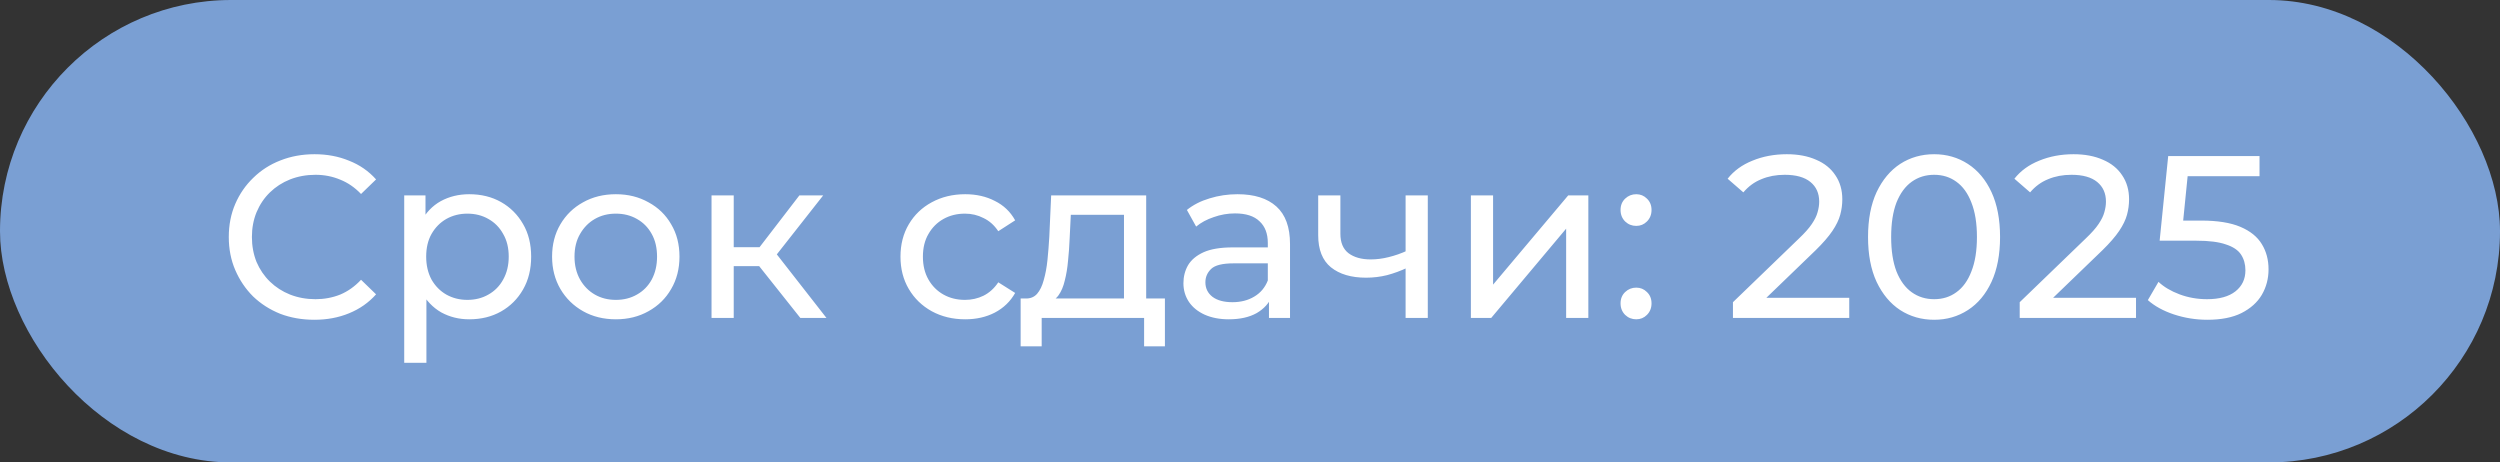
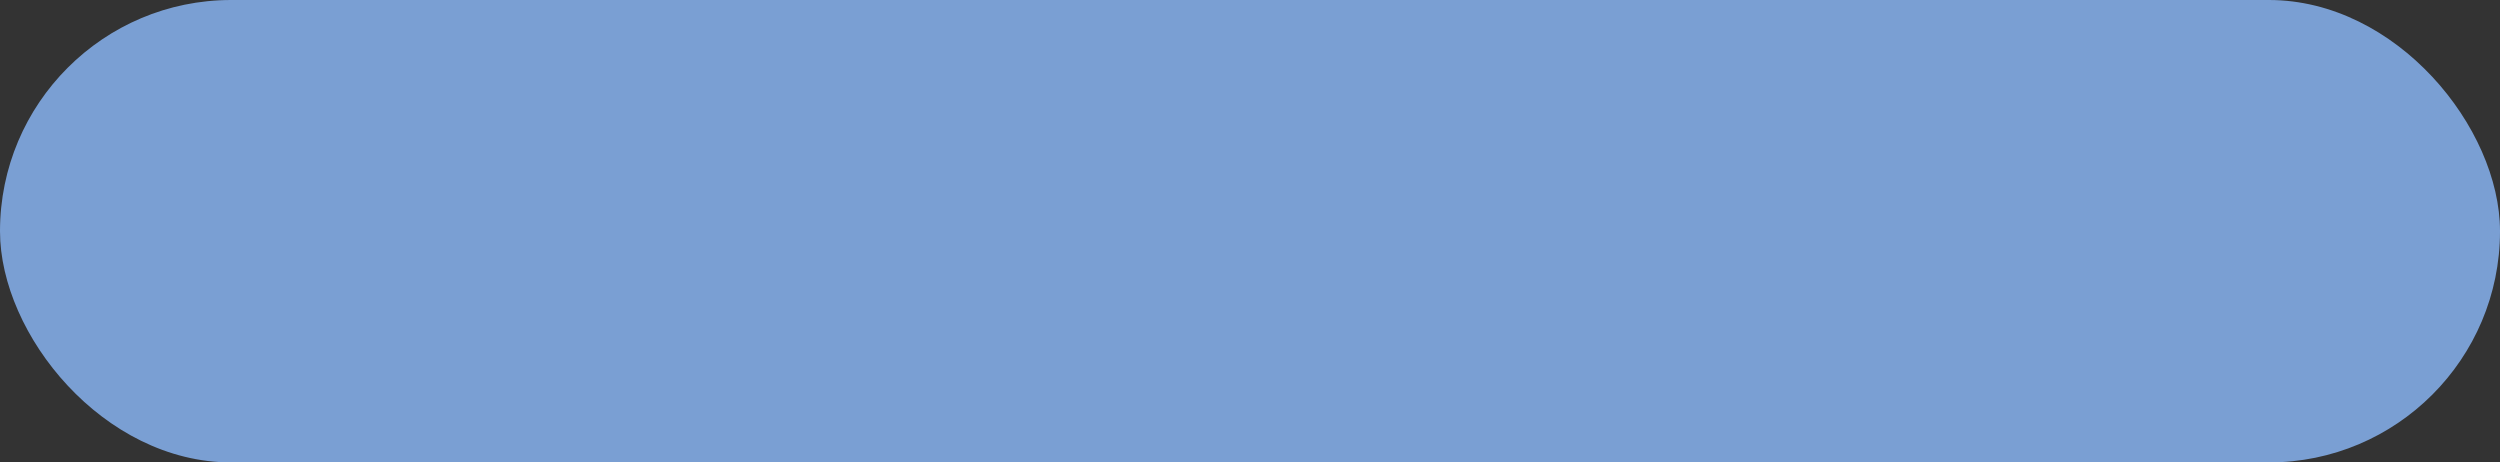
<svg xmlns="http://www.w3.org/2000/svg" width="173" height="32" viewBox="0 0 173 32" fill="none">
  <rect x="0" y="0" width="173" height="32" fill="#333333" stroke="none" />
  <rect width="173" height="32" rx="16" fill="#7A9FD3" />
-   <path d="M21.752 22.128C20.899 22.128 20.109 21.989 19.384 21.712C18.669 21.424 18.045 21.024 17.512 20.512C16.989 19.989 16.579 19.381 16.28 18.688C15.981 17.995 15.832 17.232 15.832 16.4C15.832 15.568 15.981 14.805 16.28 14.112C16.579 13.419 16.995 12.816 17.528 12.304C18.061 11.781 18.685 11.381 19.4 11.104C20.125 10.816 20.915 10.672 21.768 10.672C22.632 10.672 23.427 10.821 24.152 11.12C24.888 11.408 25.512 11.84 26.024 12.416L24.984 13.424C24.557 12.976 24.077 12.645 23.544 12.432C23.011 12.208 22.44 12.096 21.832 12.096C21.203 12.096 20.616 12.203 20.072 12.416C19.539 12.629 19.075 12.928 18.68 13.312C18.285 13.696 17.976 14.155 17.752 14.688C17.539 15.211 17.432 15.781 17.432 16.4C17.432 17.019 17.539 17.595 17.752 18.128C17.976 18.651 18.285 19.104 18.68 19.488C19.075 19.872 19.539 20.171 20.072 20.384C20.616 20.597 21.203 20.704 21.832 20.704C22.44 20.704 23.011 20.597 23.544 20.384C24.077 20.16 24.557 19.819 24.984 19.36L26.024 20.368C25.512 20.944 24.888 21.381 24.152 21.68C23.427 21.979 22.627 22.128 21.752 22.128ZM32.468 22.096C31.764 22.096 31.119 21.936 30.532 21.616C29.956 21.285 29.492 20.8 29.14 20.16C28.799 19.52 28.628 18.72 28.628 17.76C28.628 16.8 28.794 16 29.124 15.36C29.466 14.72 29.924 14.24 30.5 13.92C31.087 13.6 31.743 13.44 32.468 13.44C33.3 13.44 34.036 13.621 34.676 13.984C35.316 14.347 35.823 14.853 36.196 15.504C36.57 16.144 36.756 16.896 36.756 17.76C36.756 18.624 36.57 19.381 36.196 20.032C35.823 20.683 35.316 21.189 34.676 21.552C34.036 21.915 33.3 22.096 32.468 22.096ZM27.972 25.104V13.52H29.444V15.808L29.348 17.776L29.508 19.744V25.104H27.972ZM32.34 20.752C32.884 20.752 33.37 20.629 33.796 20.384C34.234 20.139 34.575 19.792 34.82 19.344C35.076 18.885 35.204 18.357 35.204 17.76C35.204 17.152 35.076 16.629 34.82 16.192C34.575 15.744 34.234 15.397 33.796 15.152C33.37 14.907 32.884 14.784 32.34 14.784C31.807 14.784 31.322 14.907 30.884 15.152C30.458 15.397 30.116 15.744 29.86 16.192C29.615 16.629 29.492 17.152 29.492 17.76C29.492 18.357 29.615 18.885 29.86 19.344C30.116 19.792 30.458 20.139 30.884 20.384C31.322 20.629 31.807 20.752 32.34 20.752ZM42.62 22.096C41.767 22.096 41.009 21.909 40.348 21.536C39.687 21.163 39.164 20.651 38.78 20C38.396 19.339 38.204 18.592 38.204 17.76C38.204 16.917 38.396 16.171 38.78 15.52C39.164 14.869 39.687 14.363 40.348 14C41.009 13.627 41.767 13.44 42.62 13.44C43.463 13.44 44.215 13.627 44.876 14C45.548 14.363 46.071 14.869 46.444 15.52C46.828 16.16 47.02 16.907 47.02 17.76C47.02 18.603 46.828 19.349 46.444 20C46.071 20.651 45.548 21.163 44.876 21.536C44.215 21.909 43.463 22.096 42.62 22.096ZM42.62 20.752C43.164 20.752 43.649 20.629 44.076 20.384C44.513 20.139 44.855 19.792 45.1 19.344C45.345 18.885 45.468 18.357 45.468 17.76C45.468 17.152 45.345 16.629 45.1 16.192C44.855 15.744 44.513 15.397 44.076 15.152C43.649 14.907 43.164 14.784 42.62 14.784C42.076 14.784 41.591 14.907 41.164 15.152C40.737 15.397 40.396 15.744 40.14 16.192C39.884 16.629 39.756 17.152 39.756 17.76C39.756 18.357 39.884 18.885 40.14 19.344C40.396 19.792 40.737 20.139 41.164 20.384C41.591 20.629 42.076 20.752 42.62 20.752ZM55.382 22L52.102 17.872L53.366 17.104L57.19 22H55.382ZM49.238 22V13.52H50.774V22H49.238ZM50.31 18.416V17.104H53.11V18.416H50.31ZM53.494 17.936L52.07 17.744L55.318 13.52H56.966L53.494 17.936ZM66.793 22.096C65.929 22.096 65.156 21.909 64.473 21.536C63.801 21.163 63.273 20.651 62.889 20C62.505 19.349 62.313 18.603 62.313 17.76C62.313 16.917 62.505 16.171 62.889 15.52C63.273 14.869 63.801 14.363 64.473 14C65.156 13.627 65.929 13.44 66.793 13.44C67.561 13.44 68.244 13.595 68.841 13.904C69.449 14.203 69.919 14.651 70.249 15.248L69.081 16C68.804 15.584 68.463 15.28 68.057 15.088C67.663 14.885 67.236 14.784 66.777 14.784C66.223 14.784 65.727 14.907 65.289 15.152C64.852 15.397 64.505 15.744 64.249 16.192C63.993 16.629 63.865 17.152 63.865 17.76C63.865 18.368 63.993 18.896 64.249 19.344C64.505 19.792 64.852 20.139 65.289 20.384C65.727 20.629 66.223 20.752 66.777 20.752C67.236 20.752 67.663 20.656 68.057 20.464C68.463 20.261 68.804 19.952 69.081 19.536L70.249 20.272C69.919 20.859 69.449 21.312 68.841 21.632C68.244 21.941 67.561 22.096 66.793 22.096ZM77.78 21.28V14.864H74.1L74.02 16.496C73.999 17.029 73.961 17.547 73.908 18.048C73.865 18.539 73.791 18.992 73.684 19.408C73.588 19.824 73.444 20.165 73.252 20.432C73.06 20.699 72.804 20.864 72.484 20.928L70.964 20.656C71.295 20.667 71.561 20.56 71.764 20.336C71.967 20.101 72.121 19.781 72.228 19.376C72.345 18.971 72.431 18.512 72.484 18C72.537 17.477 72.58 16.939 72.612 16.384L72.74 13.52H79.316V21.28H77.78ZM70.628 23.968V20.656H80.612V23.968H79.172V22H72.084V23.968H70.628ZM87.813 22V20.208L87.733 19.872V16.816C87.733 16.165 87.541 15.664 87.157 15.312C86.784 14.949 86.218 14.768 85.461 14.768C84.96 14.768 84.469 14.853 83.989 15.024C83.509 15.184 83.104 15.403 82.773 15.68L82.133 14.528C82.57 14.176 83.093 13.909 83.701 13.728C84.32 13.536 84.965 13.44 85.637 13.44C86.8 13.44 87.696 13.723 88.325 14.288C88.954 14.853 89.269 15.717 89.269 16.88V22H87.813ZM85.029 22.096C84.4 22.096 83.845 21.989 83.365 21.776C82.896 21.563 82.533 21.269 82.277 20.896C82.021 20.512 81.893 20.08 81.893 19.6C81.893 19.141 82 18.725 82.213 18.352C82.437 17.979 82.794 17.68 83.285 17.456C83.786 17.232 84.458 17.12 85.301 17.12H87.989V18.224H85.365C84.597 18.224 84.08 18.352 83.813 18.608C83.546 18.864 83.413 19.173 83.413 19.536C83.413 19.952 83.578 20.288 83.909 20.544C84.24 20.789 84.698 20.912 85.285 20.912C85.861 20.912 86.362 20.784 86.789 20.528C87.226 20.272 87.541 19.899 87.733 19.408L88.037 20.464C87.834 20.965 87.477 21.365 86.965 21.664C86.453 21.952 85.808 22.096 85.029 22.096ZM97.379 18.528C96.931 18.741 96.467 18.912 95.987 19.04C95.517 19.157 95.032 19.216 94.531 19.216C93.507 19.216 92.696 18.976 92.099 18.496C91.512 18.016 91.219 17.275 91.219 16.272V13.52H92.755V16.176C92.755 16.784 92.942 17.232 93.315 17.52C93.699 17.808 94.211 17.952 94.851 17.952C95.256 17.952 95.672 17.899 96.099 17.792C96.536 17.685 96.963 17.536 97.379 17.344V18.528ZM97.267 22V13.52H98.803V22H97.267ZM101.785 22V13.52H103.321V19.696L108.521 13.52H109.913V22H108.377V15.824L103.193 22H101.785ZM113.23 15.632C112.932 15.632 112.676 15.531 112.462 15.328C112.249 15.115 112.142 14.848 112.142 14.528C112.142 14.208 112.249 13.947 112.462 13.744C112.676 13.541 112.932 13.44 113.23 13.44C113.518 13.44 113.764 13.541 113.966 13.744C114.18 13.947 114.286 14.208 114.286 14.528C114.286 14.848 114.18 15.115 113.966 15.328C113.764 15.531 113.518 15.632 113.23 15.632ZM113.23 22.096C112.932 22.096 112.676 21.995 112.462 21.792C112.249 21.579 112.142 21.312 112.142 20.992C112.142 20.672 112.249 20.411 112.462 20.208C112.676 20.005 112.932 19.904 113.23 19.904C113.518 19.904 113.764 20.005 113.966 20.208C114.18 20.411 114.286 20.672 114.286 20.992C114.286 21.312 114.18 21.579 113.966 21.792C113.764 21.995 113.518 22.096 113.23 22.096ZM119.92 22V20.912L124.48 16.512C124.885 16.128 125.184 15.792 125.376 15.504C125.579 15.205 125.712 14.933 125.776 14.688C125.851 14.432 125.888 14.187 125.888 13.952C125.888 13.376 125.685 12.923 125.28 12.592C124.875 12.261 124.283 12.096 123.504 12.096C122.907 12.096 122.368 12.197 121.888 12.4C121.408 12.592 120.992 12.896 120.64 13.312L119.552 12.368C119.979 11.824 120.549 11.408 121.264 11.12C121.989 10.821 122.784 10.672 123.648 10.672C124.427 10.672 125.104 10.8 125.68 11.056C126.256 11.301 126.699 11.659 127.008 12.128C127.328 12.597 127.488 13.152 127.488 13.792C127.488 14.155 127.44 14.512 127.344 14.864C127.248 15.216 127.067 15.589 126.8 15.984C126.533 16.379 126.149 16.821 125.648 17.312L121.584 21.232L121.2 20.608H127.968V22H119.92ZM133.844 22.128C132.969 22.128 132.185 21.904 131.492 21.456C130.809 21.008 130.265 20.357 129.86 19.504C129.465 18.651 129.268 17.616 129.268 16.4C129.268 15.184 129.465 14.149 129.86 13.296C130.265 12.443 130.809 11.792 131.492 11.344C132.185 10.896 132.969 10.672 133.844 10.672C134.708 10.672 135.487 10.896 136.18 11.344C136.873 11.792 137.417 12.443 137.812 13.296C138.207 14.149 138.404 15.184 138.404 16.4C138.404 17.616 138.207 18.651 137.812 19.504C137.417 20.357 136.873 21.008 136.18 21.456C135.487 21.904 134.708 22.128 133.844 22.128ZM133.844 20.704C134.431 20.704 134.943 20.544 135.38 20.224C135.828 19.904 136.175 19.424 136.42 18.784C136.676 18.144 136.804 17.349 136.804 16.4C136.804 15.451 136.676 14.656 136.42 14.016C136.175 13.376 135.828 12.896 135.38 12.576C134.943 12.256 134.431 12.096 133.844 12.096C133.257 12.096 132.74 12.256 132.292 12.576C131.844 12.896 131.492 13.376 131.236 14.016C130.991 14.656 130.868 15.451 130.868 16.4C130.868 17.349 130.991 18.144 131.236 18.784C131.492 19.424 131.844 19.904 132.292 20.224C132.74 20.544 133.257 20.704 133.844 20.704ZM139.764 22V20.912L144.324 16.512C144.729 16.128 145.028 15.792 145.22 15.504C145.423 15.205 145.556 14.933 145.62 14.688C145.695 14.432 145.732 14.187 145.732 13.952C145.732 13.376 145.529 12.923 145.124 12.592C144.719 12.261 144.127 12.096 143.348 12.096C142.751 12.096 142.212 12.197 141.732 12.4C141.252 12.592 140.836 12.896 140.484 13.312L139.396 12.368C139.823 11.824 140.393 11.408 141.108 11.12C141.833 10.821 142.628 10.672 143.492 10.672C144.271 10.672 144.948 10.8 145.524 11.056C146.1 11.301 146.543 11.659 146.852 12.128C147.172 12.597 147.332 13.152 147.332 13.792C147.332 14.155 147.284 14.512 147.188 14.864C147.092 15.216 146.911 15.589 146.644 15.984C146.377 16.379 145.993 16.821 145.492 17.312L141.428 21.232L141.044 20.608H147.812V22H139.764ZM152.743 22.128C151.954 22.128 151.186 22.005 150.439 21.76C149.703 21.515 149.101 21.184 148.631 20.768L149.367 19.504C149.741 19.856 150.226 20.144 150.823 20.368C151.421 20.592 152.055 20.704 152.727 20.704C153.581 20.704 154.237 20.523 154.695 20.16C155.154 19.797 155.383 19.312 155.383 18.704C155.383 18.288 155.282 17.925 155.079 17.616C154.877 17.307 154.525 17.072 154.023 16.912C153.533 16.741 152.855 16.656 151.991 16.656H149.447L150.039 10.8H156.359V12.192H150.631L151.463 11.408L150.999 16.032L150.167 15.264H152.327C153.447 15.264 154.349 15.408 155.031 15.696C155.714 15.984 156.21 16.384 156.519 16.896C156.829 17.397 156.983 17.979 156.983 18.64C156.983 19.28 156.829 19.867 156.519 20.4C156.21 20.923 155.741 21.344 155.111 21.664C154.493 21.973 153.703 22.128 152.743 22.128Z" fill="white" />
</svg>